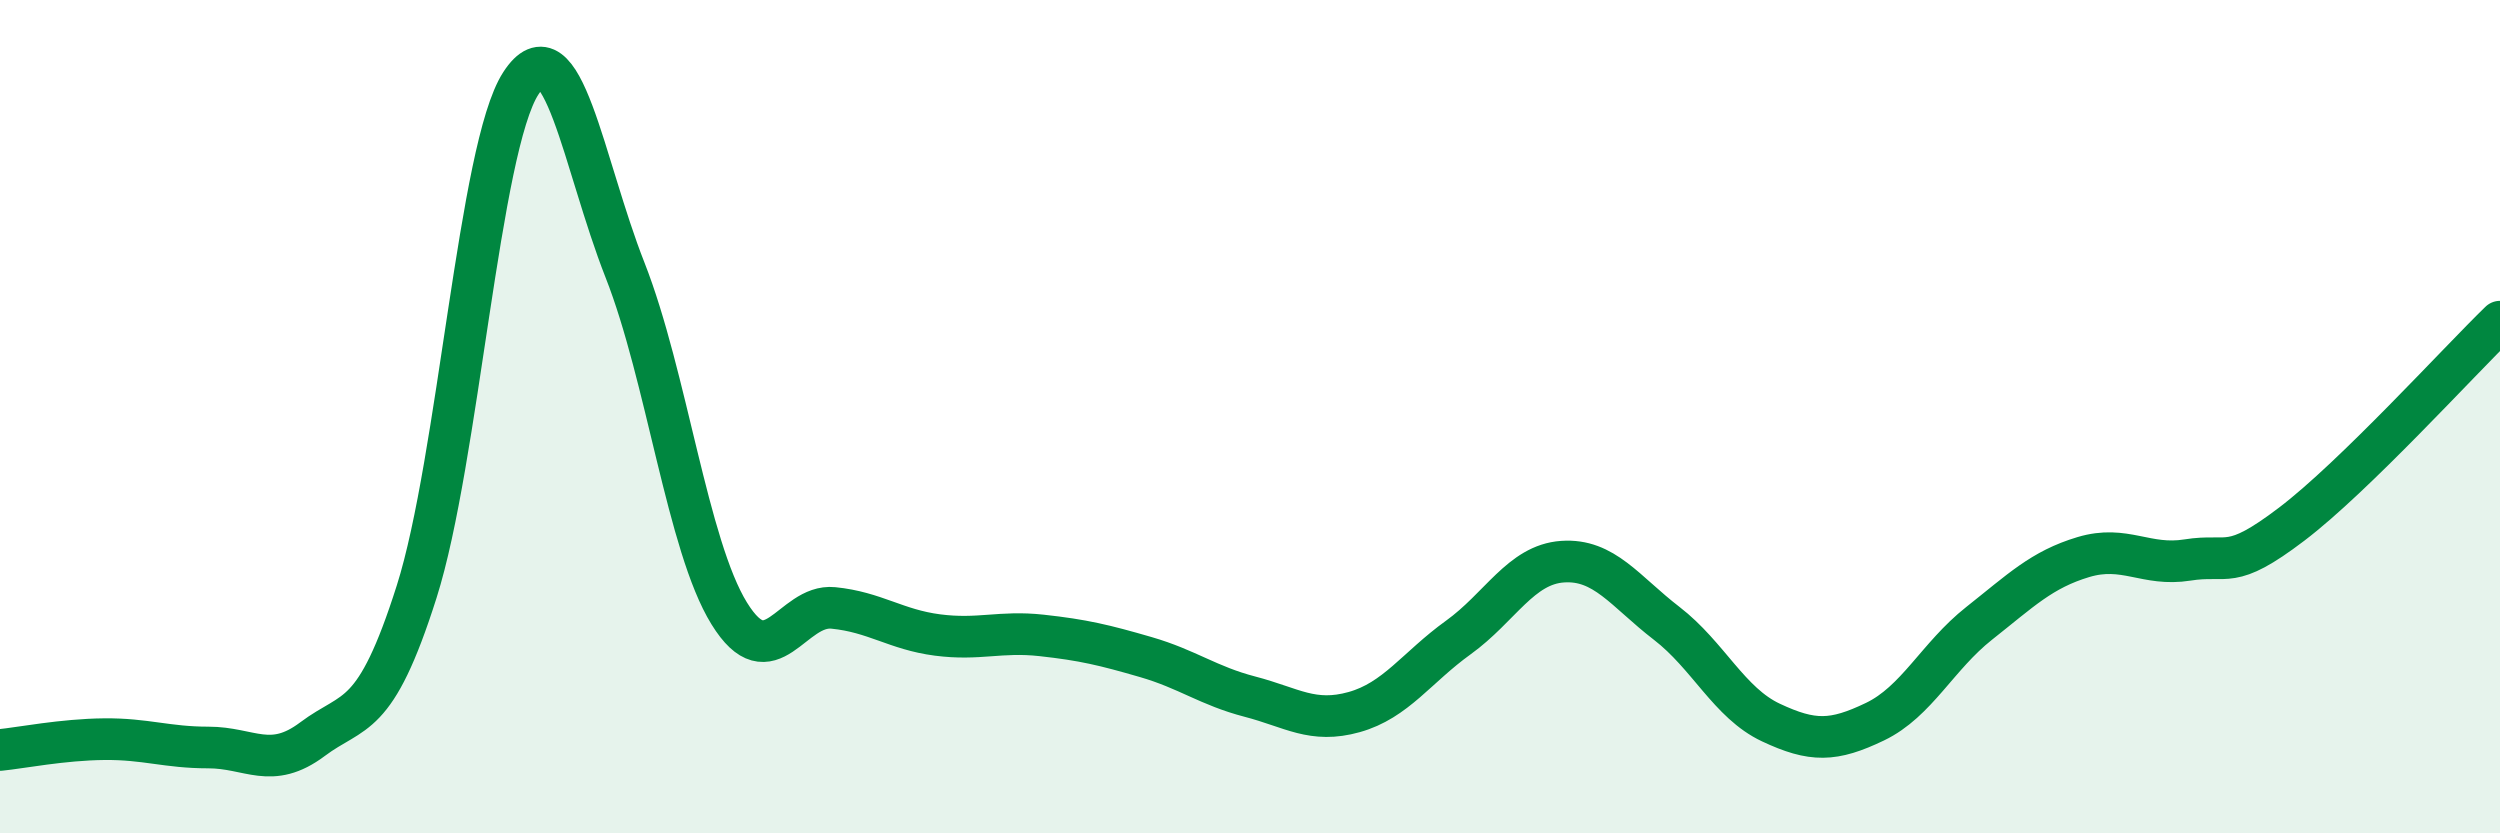
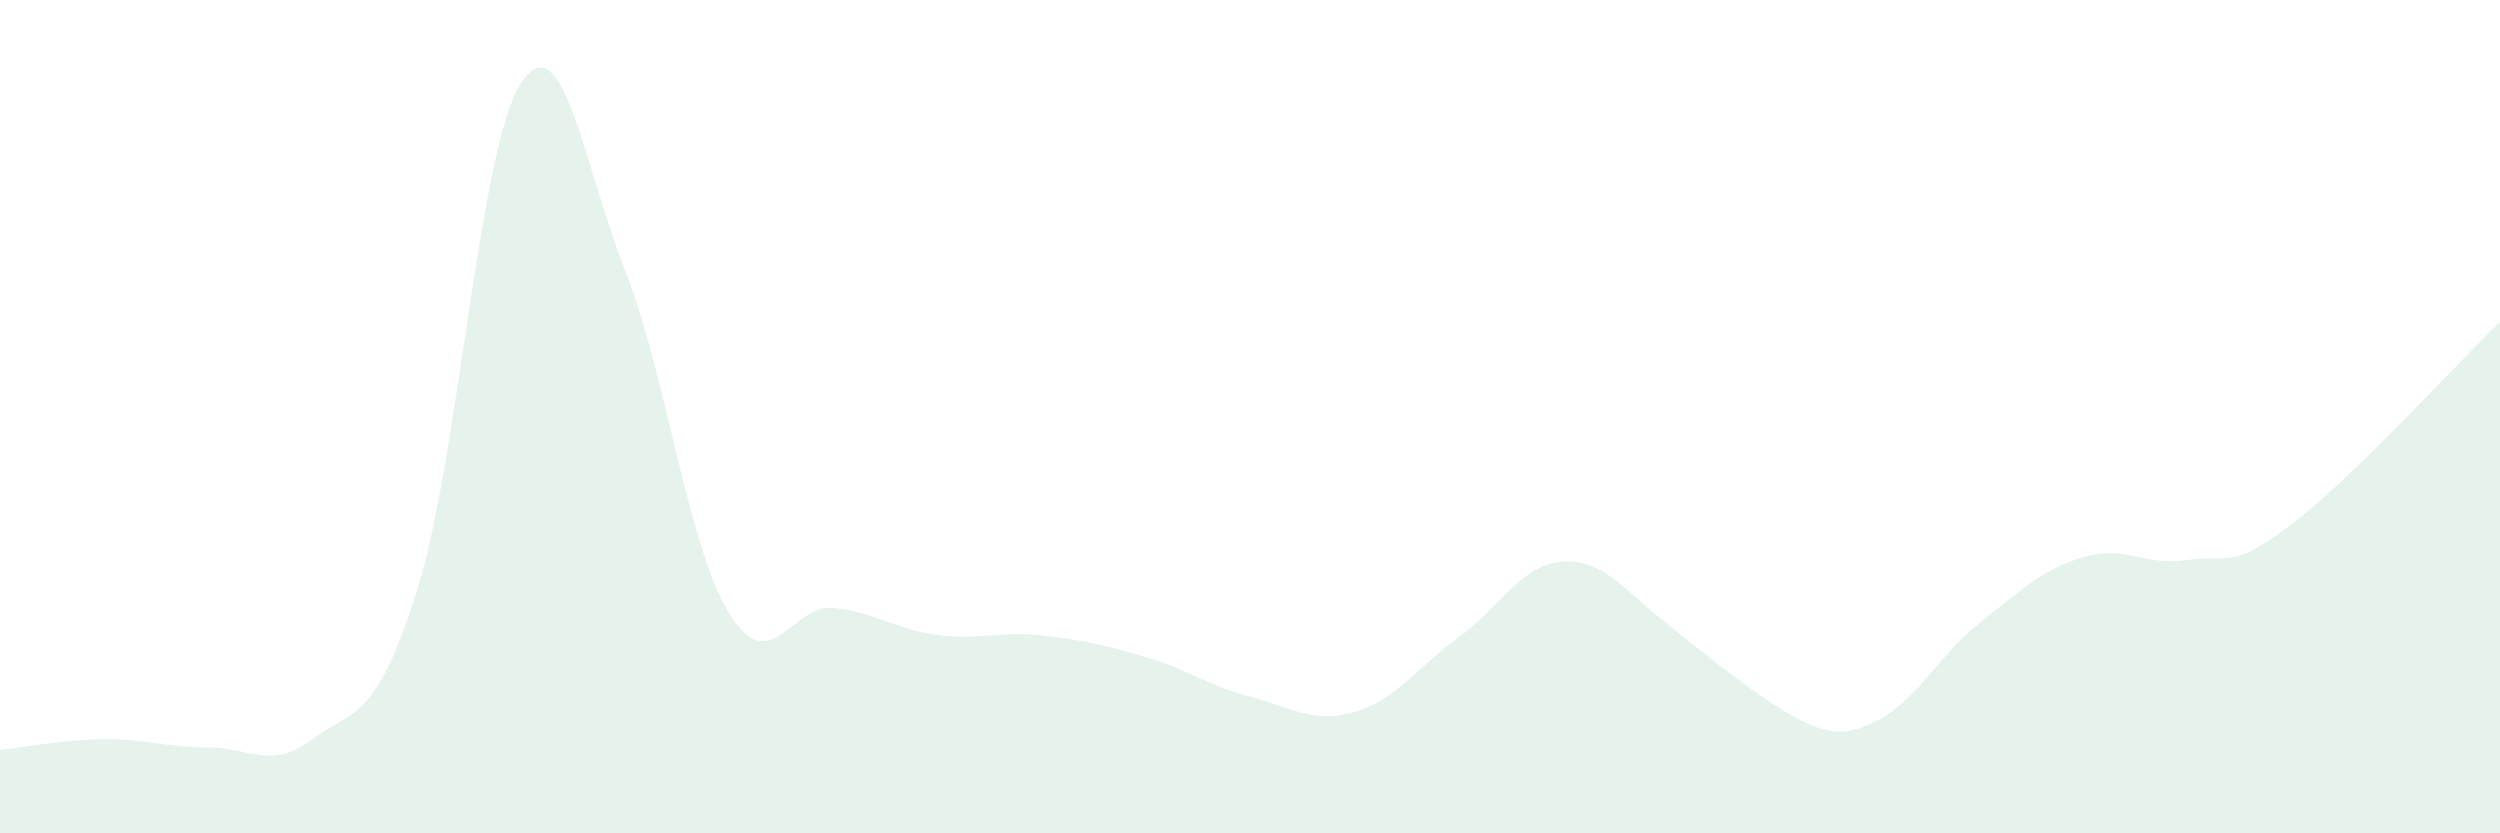
<svg xmlns="http://www.w3.org/2000/svg" width="60" height="20" viewBox="0 0 60 20">
-   <path d="M 0,18 C 0.5,17.95 1.5,17.75 2.5,17.74 C 3.5,17.73 4,17.94 5,17.94 C 6,17.94 6.5,18.49 7.5,17.74 C 8.5,16.99 9,17.35 10,14.2 C 11,11.05 11.5,3.54 12.5,2 C 13.5,0.46 14,3.94 15,6.48 C 16,9.02 16.5,13.1 17.5,14.72 C 18.5,16.34 19,14.49 20,14.59 C 21,14.69 21.5,15.11 22.5,15.24 C 23.5,15.37 24,15.14 25,15.25 C 26,15.36 26.5,15.48 27.5,15.77 C 28.5,16.06 29,16.46 30,16.72 C 31,16.98 31.5,17.37 32.5,17.09 C 33.5,16.81 34,16.02 35,15.3 C 36,14.58 36.5,13.55 37.5,13.48 C 38.5,13.41 39,14.19 40,14.96 C 41,15.73 41.5,16.87 42.5,17.34 C 43.5,17.81 44,17.8 45,17.32 C 46,16.84 46.5,15.75 47.5,14.96 C 48.5,14.17 49,13.67 50,13.37 C 51,13.07 51.5,13.6 52.5,13.44 C 53.5,13.28 53.5,13.72 55,12.58 C 56.5,11.44 59,8.69 60,7.72L60 20L0 20Z" fill="#008740" opacity="0.1" stroke-linecap="round" stroke-linejoin="round" />
-   <path d="M 0,18 C 0.5,17.95 1.5,17.75 2.5,17.74 C 3.5,17.73 4,17.94 5,17.94 C 6,17.94 6.5,18.49 7.5,17.74 C 8.5,16.99 9,17.35 10,14.2 C 11,11.05 11.5,3.54 12.5,2 C 13.5,0.46 14,3.94 15,6.48 C 16,9.02 16.5,13.1 17.5,14.72 C 18.5,16.34 19,14.49 20,14.59 C 21,14.69 21.5,15.11 22.5,15.24 C 23.5,15.37 24,15.14 25,15.25 C 26,15.36 26.5,15.48 27.5,15.77 C 28.5,16.06 29,16.46 30,16.72 C 31,16.98 31.5,17.37 32.5,17.09 C 33.5,16.81 34,16.02 35,15.3 C 36,14.58 36.5,13.55 37.5,13.48 C 38.5,13.41 39,14.19 40,14.96 C 41,15.73 41.5,16.87 42.5,17.34 C 43.5,17.81 44,17.8 45,17.32 C 46,16.84 46.5,15.75 47.5,14.96 C 48.5,14.17 49,13.67 50,13.37 C 51,13.07 51.5,13.6 52.5,13.44 C 53.5,13.28 53.5,13.72 55,12.58 C 56.5,11.44 59,8.69 60,7.72" stroke="#008740" stroke-width="1" fill="none" stroke-linecap="round" stroke-linejoin="round" />
+   <path d="M 0,18 C 0.5,17.95 1.5,17.75 2.5,17.74 C 3.5,17.73 4,17.94 5,17.94 C 6,17.94 6.5,18.49 7.5,17.74 C 8.5,16.99 9,17.35 10,14.2 C 11,11.05 11.5,3.54 12.5,2 C 13.5,0.46 14,3.94 15,6.48 C 16,9.02 16.5,13.1 17.5,14.72 C 18.5,16.34 19,14.49 20,14.59 C 21,14.69 21.5,15.11 22.5,15.24 C 23.5,15.37 24,15.14 25,15.25 C 26,15.36 26.5,15.48 27.5,15.77 C 28.5,16.06 29,16.46 30,16.72 C 31,16.98 31.5,17.37 32.5,17.09 C 33.5,16.81 34,16.02 35,15.3 C 36,14.58 36.5,13.55 37.5,13.48 C 38.5,13.41 39,14.19 40,14.96 C 43.5,17.81 44,17.8 45,17.32 C 46,16.84 46.5,15.75 47.5,14.96 C 48.5,14.17 49,13.67 50,13.37 C 51,13.07 51.5,13.6 52.5,13.44 C 53.5,13.28 53.5,13.72 55,12.58 C 56.5,11.44 59,8.69 60,7.72L60 20L0 20Z" fill="#008740" opacity="0.1" stroke-linecap="round" stroke-linejoin="round" />
</svg>